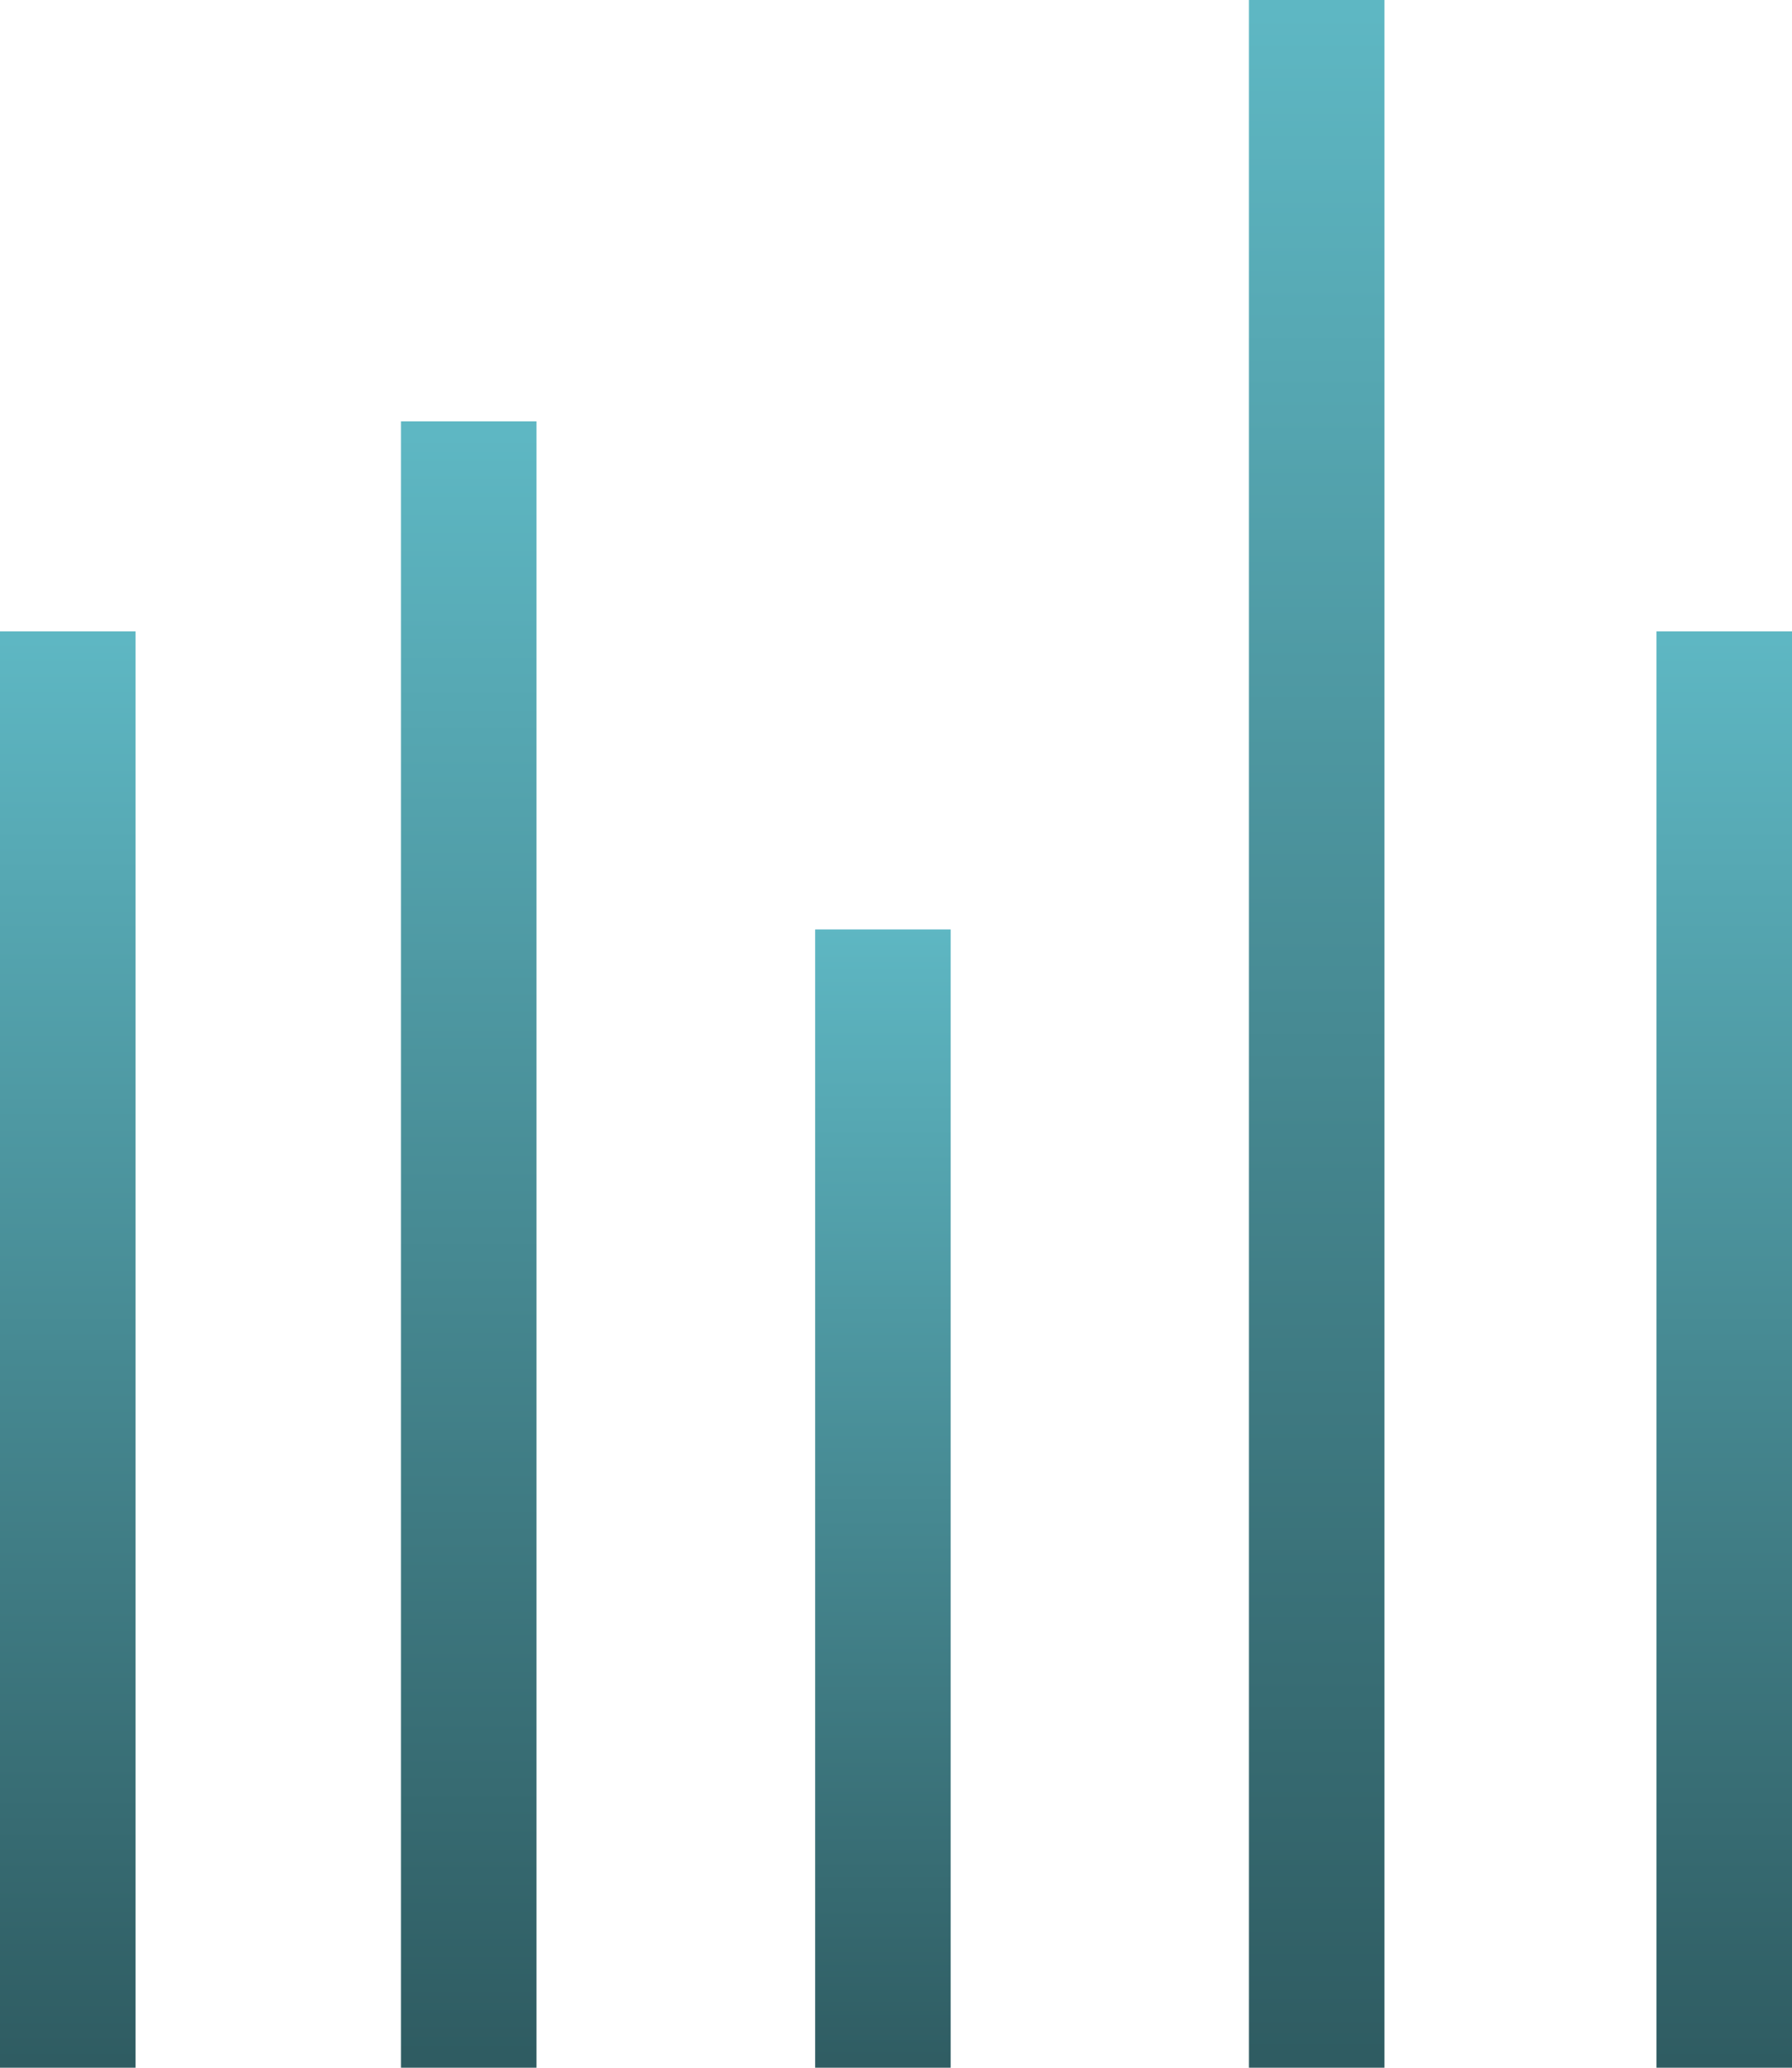
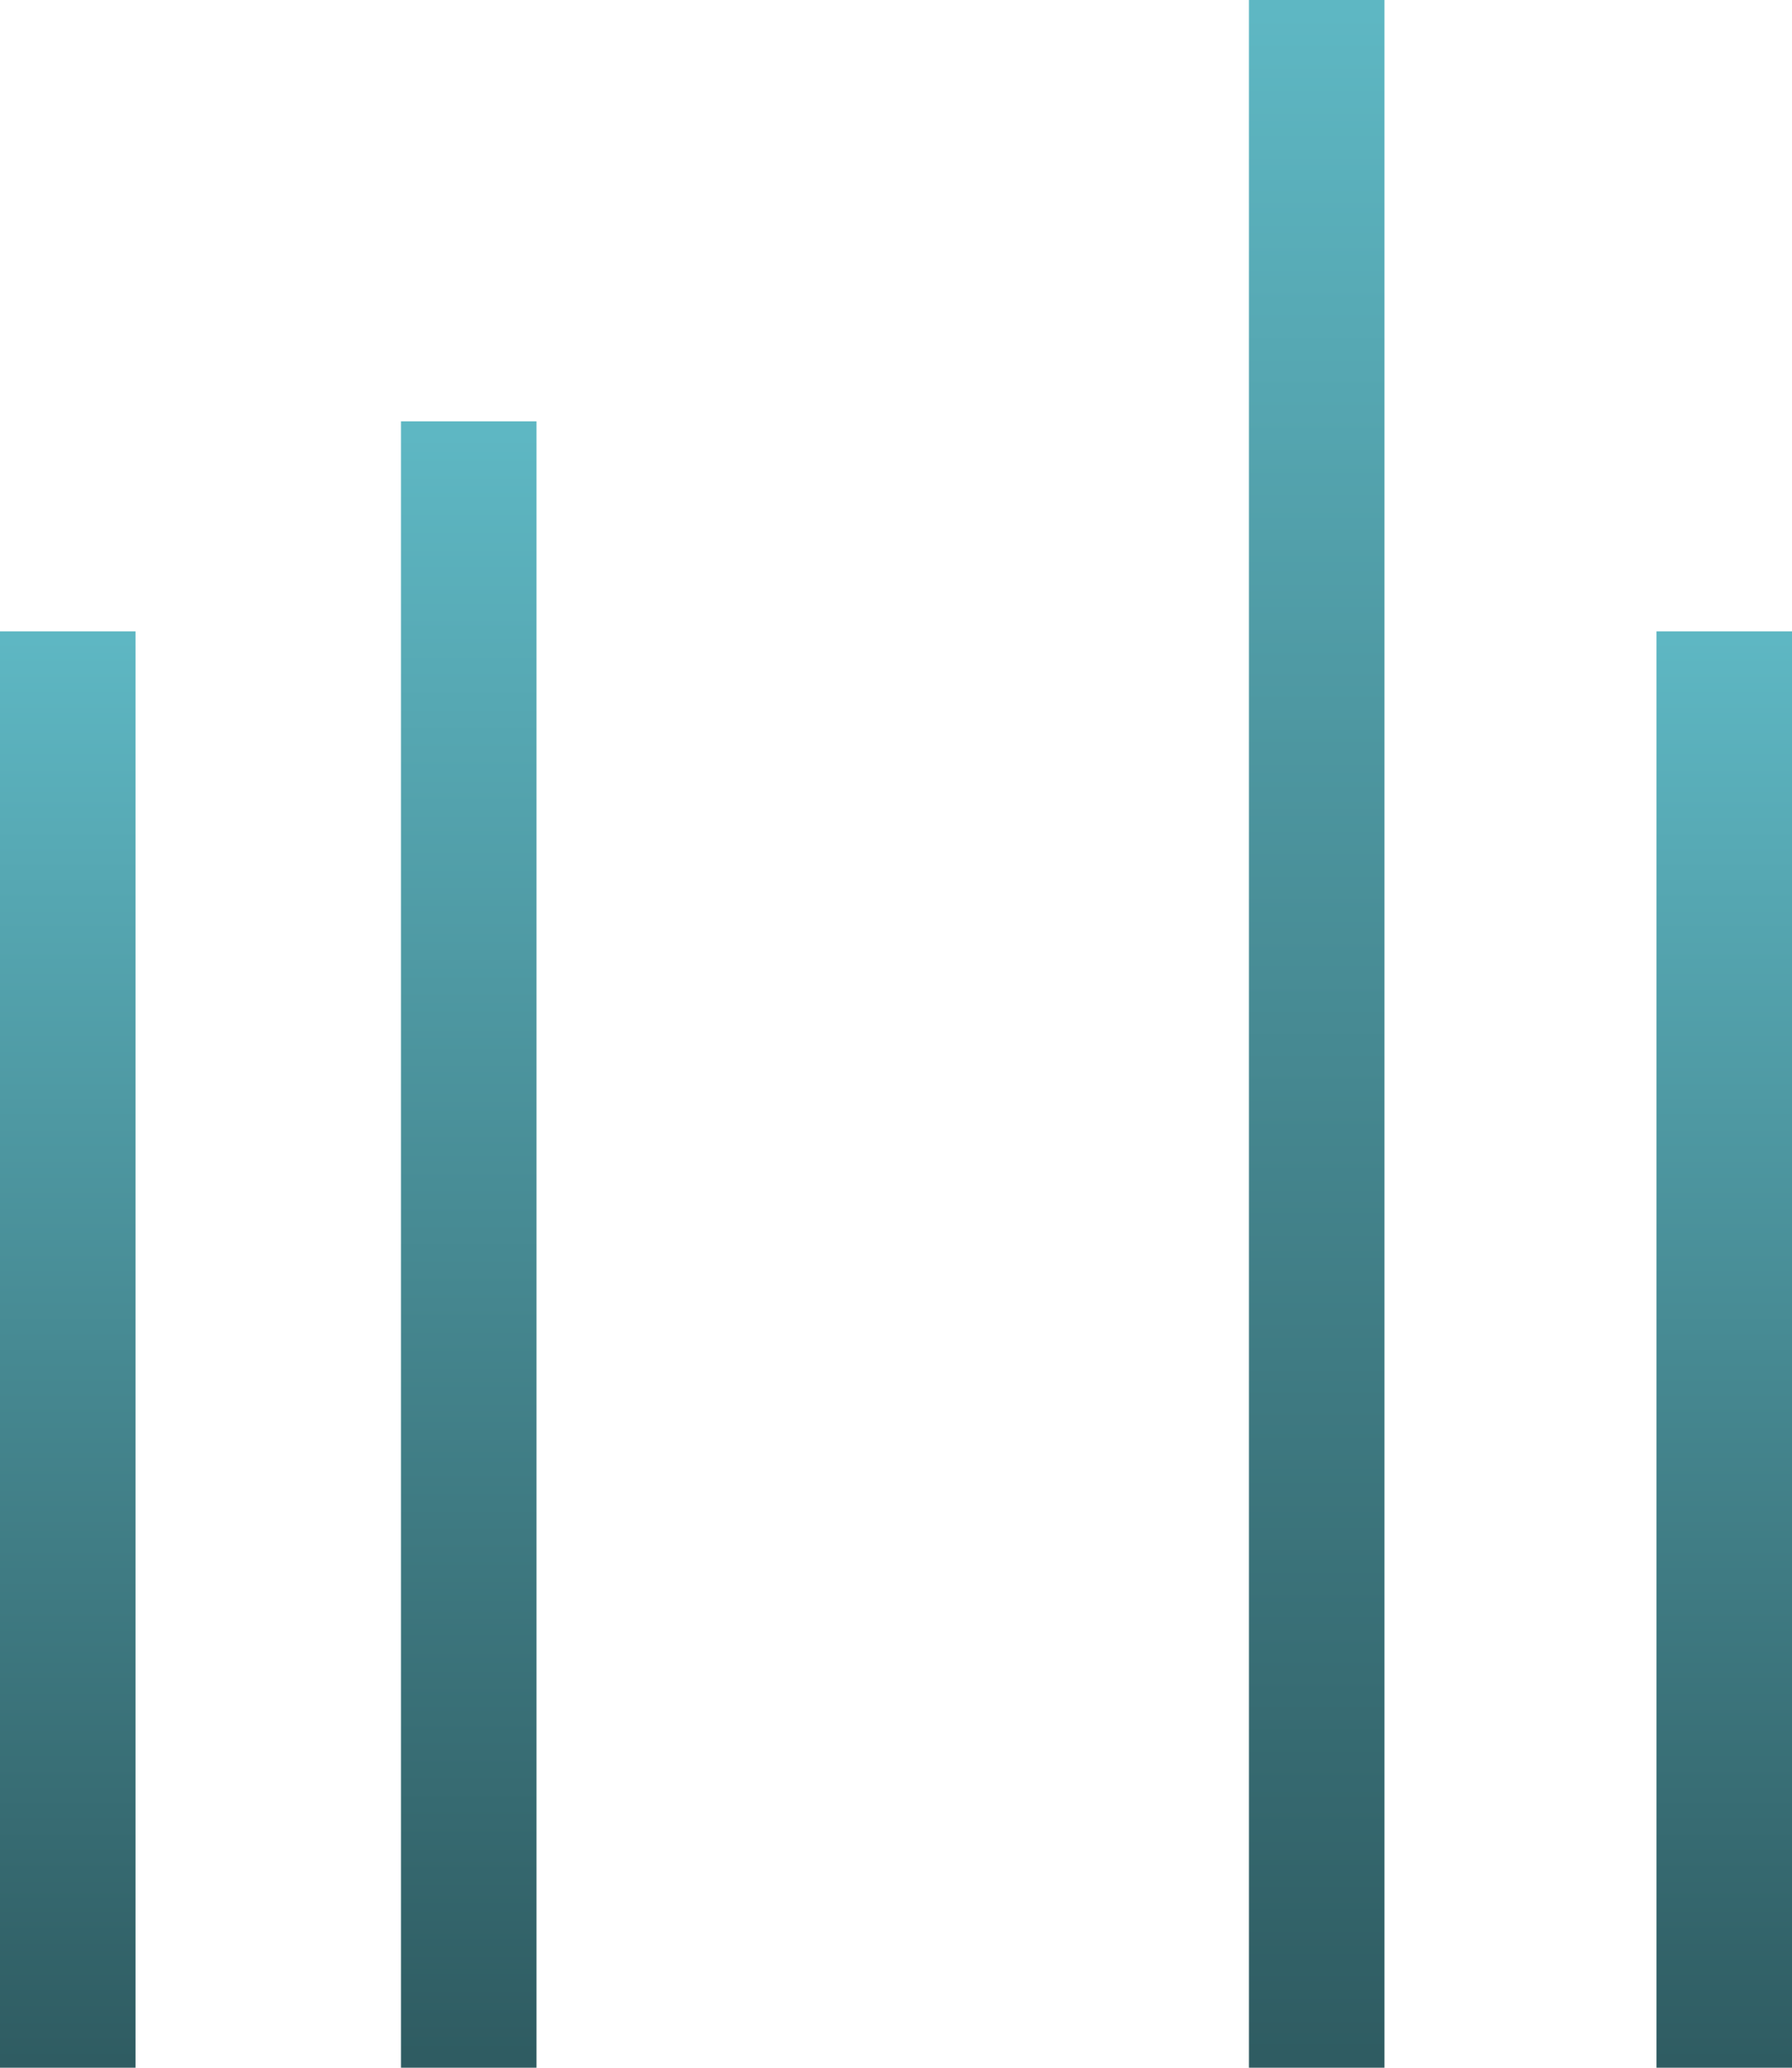
<svg xmlns="http://www.w3.org/2000/svg" width="26" height="30" viewBox="0 0 26 30">
  <defs>
    <style>.a{isolation:isolate;}.b{fill:url(#a);}</style>
    <linearGradient id="a" x1="0.5" x2="0.5" y2="1" gradientUnits="objectBoundingBox">
      <stop offset="0" stop-color="#5eb7c3" />
      <stop offset="1" stop-color="#2f5c62" />
    </linearGradient>
  </defs>
  <g class="a">
    <g transform="translate(11.827 13.485)">
-       <rect class="b" width="1.966" height="16.515" />
-     </g>
+       </g>
    <g transform="translate(0 9.16)">
      <rect class="b" width="1.966" height="20.84" />
    </g>
    <g transform="translate(5.818 6.113)">
      <rect class="b" width="1.966" height="23.887" />
    </g>
    <g transform="translate(24.034 9.16)">
      <rect class="b" width="1.966" height="20.84" />
    </g>
    <g transform="translate(18.121 0)">
      <rect class="b" width="1.966" height="30" />
    </g>
  </g>
</svg>